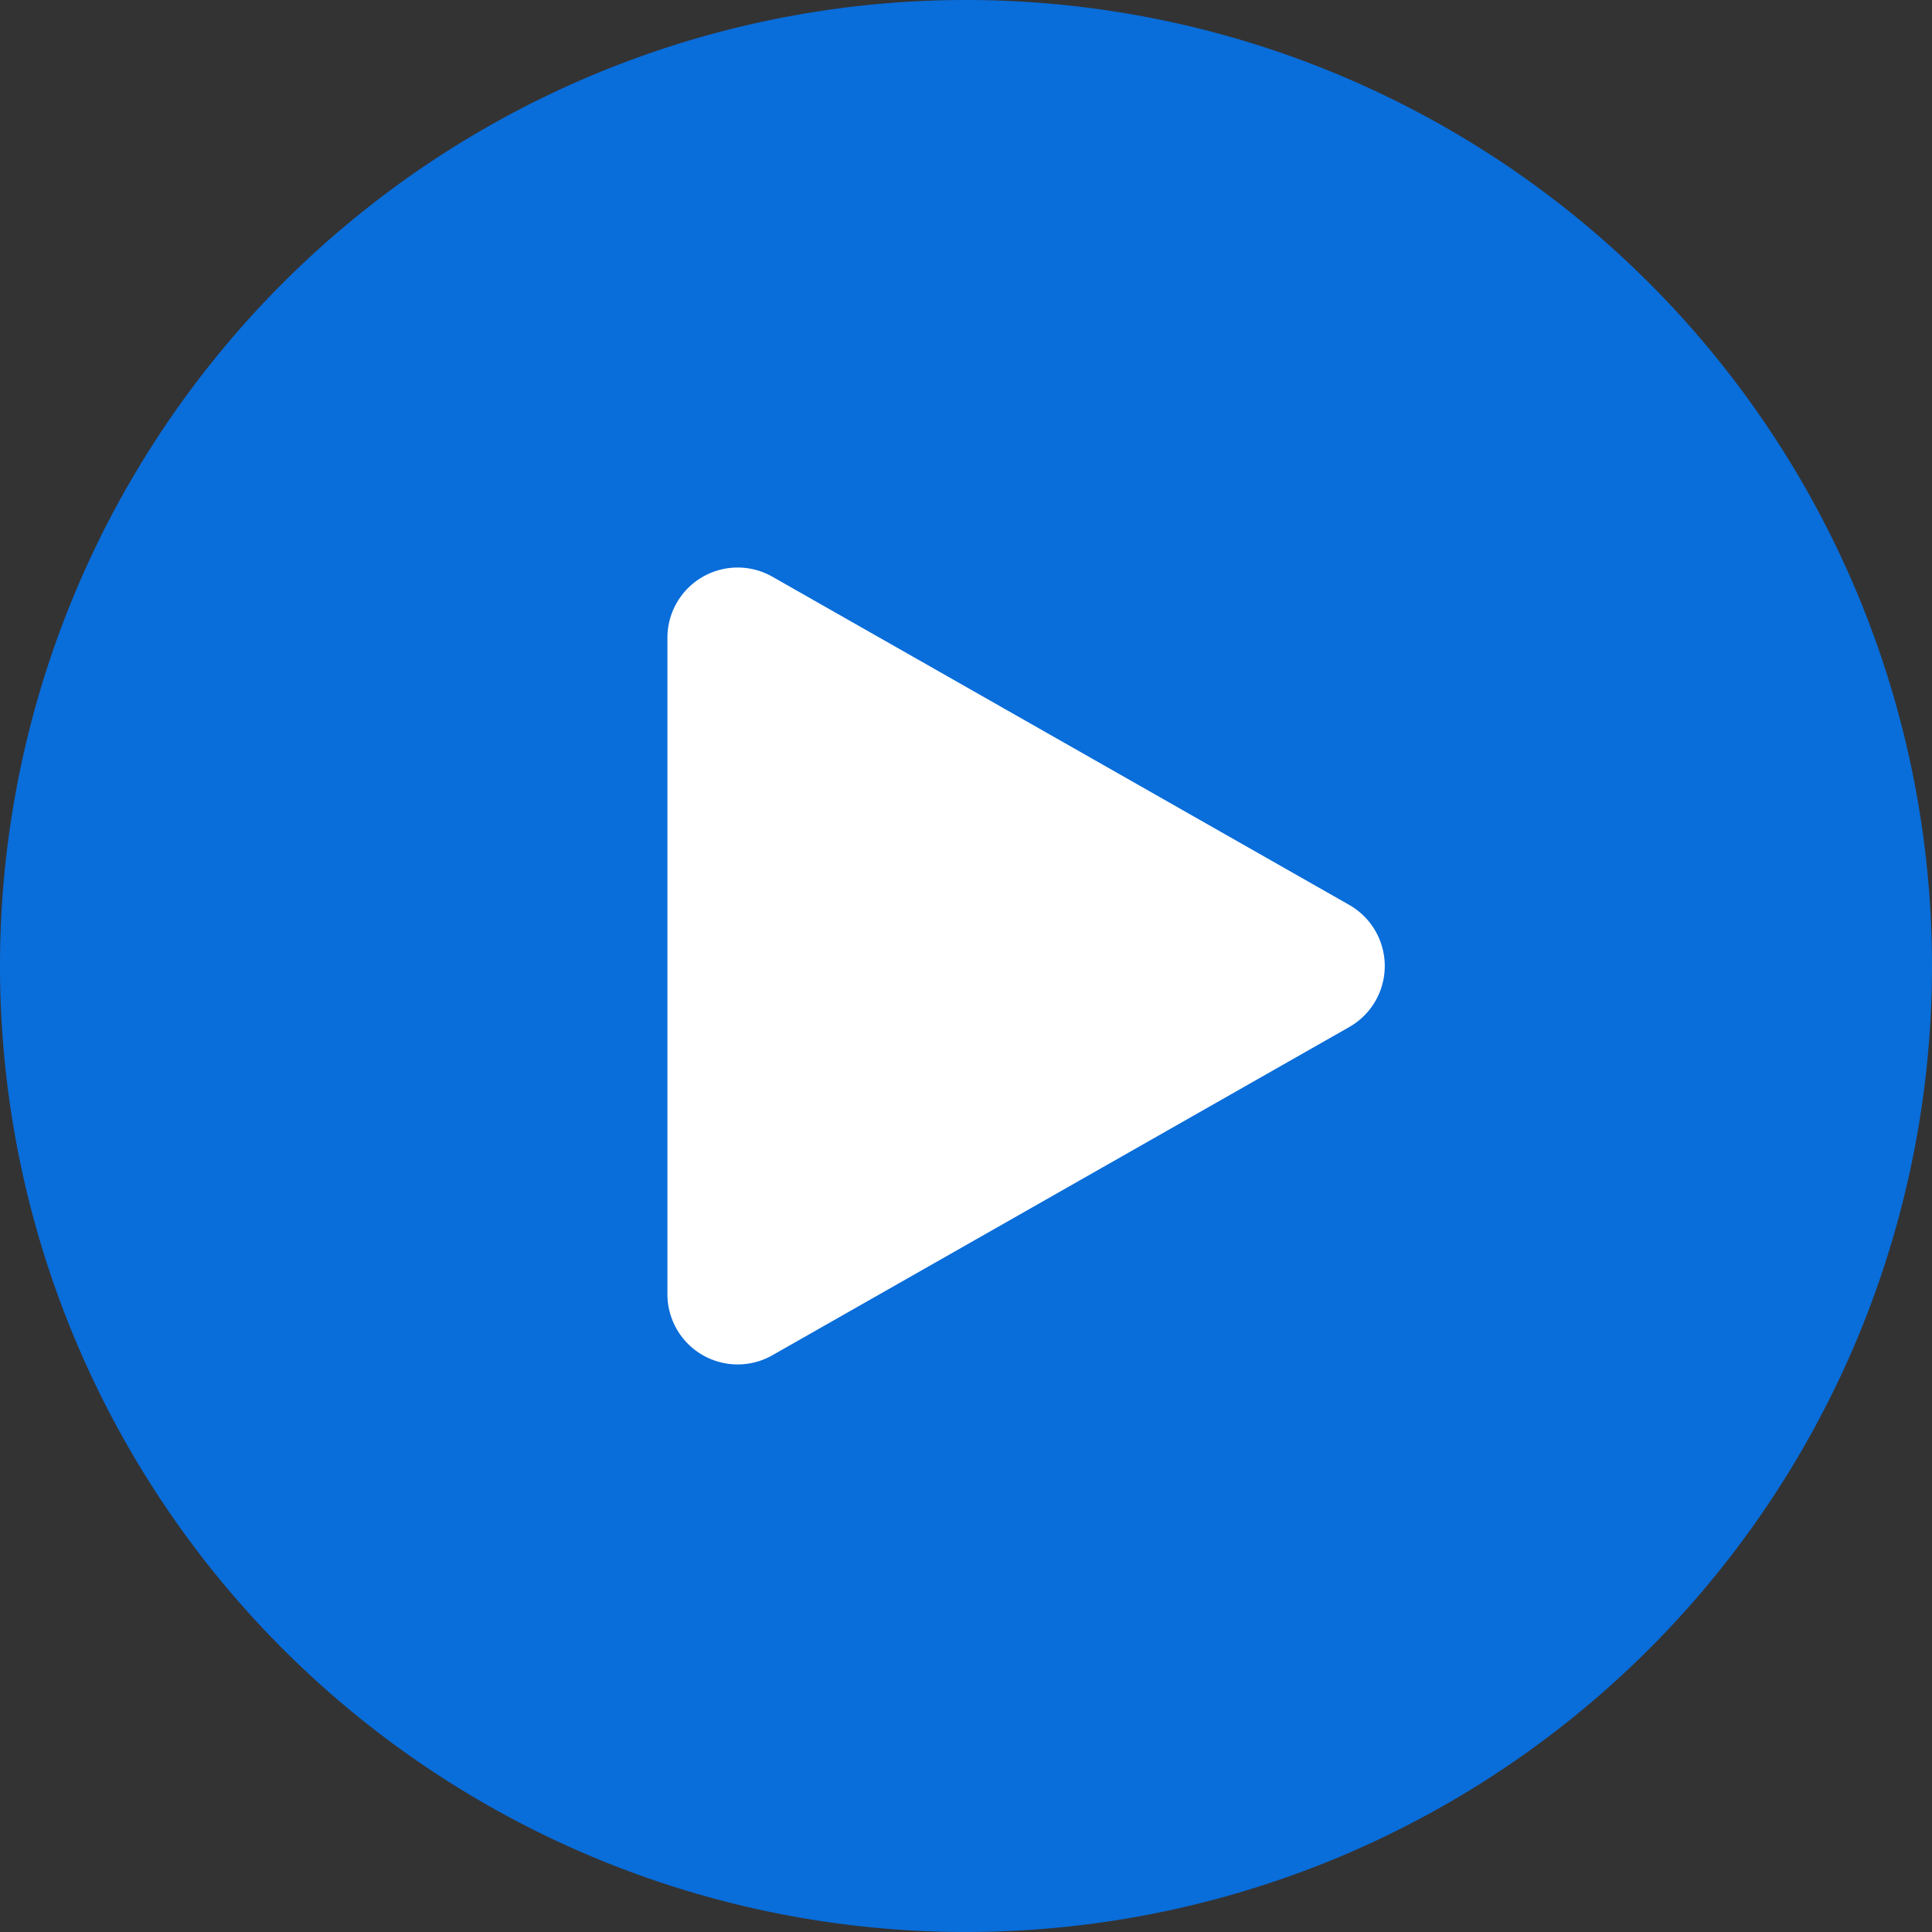
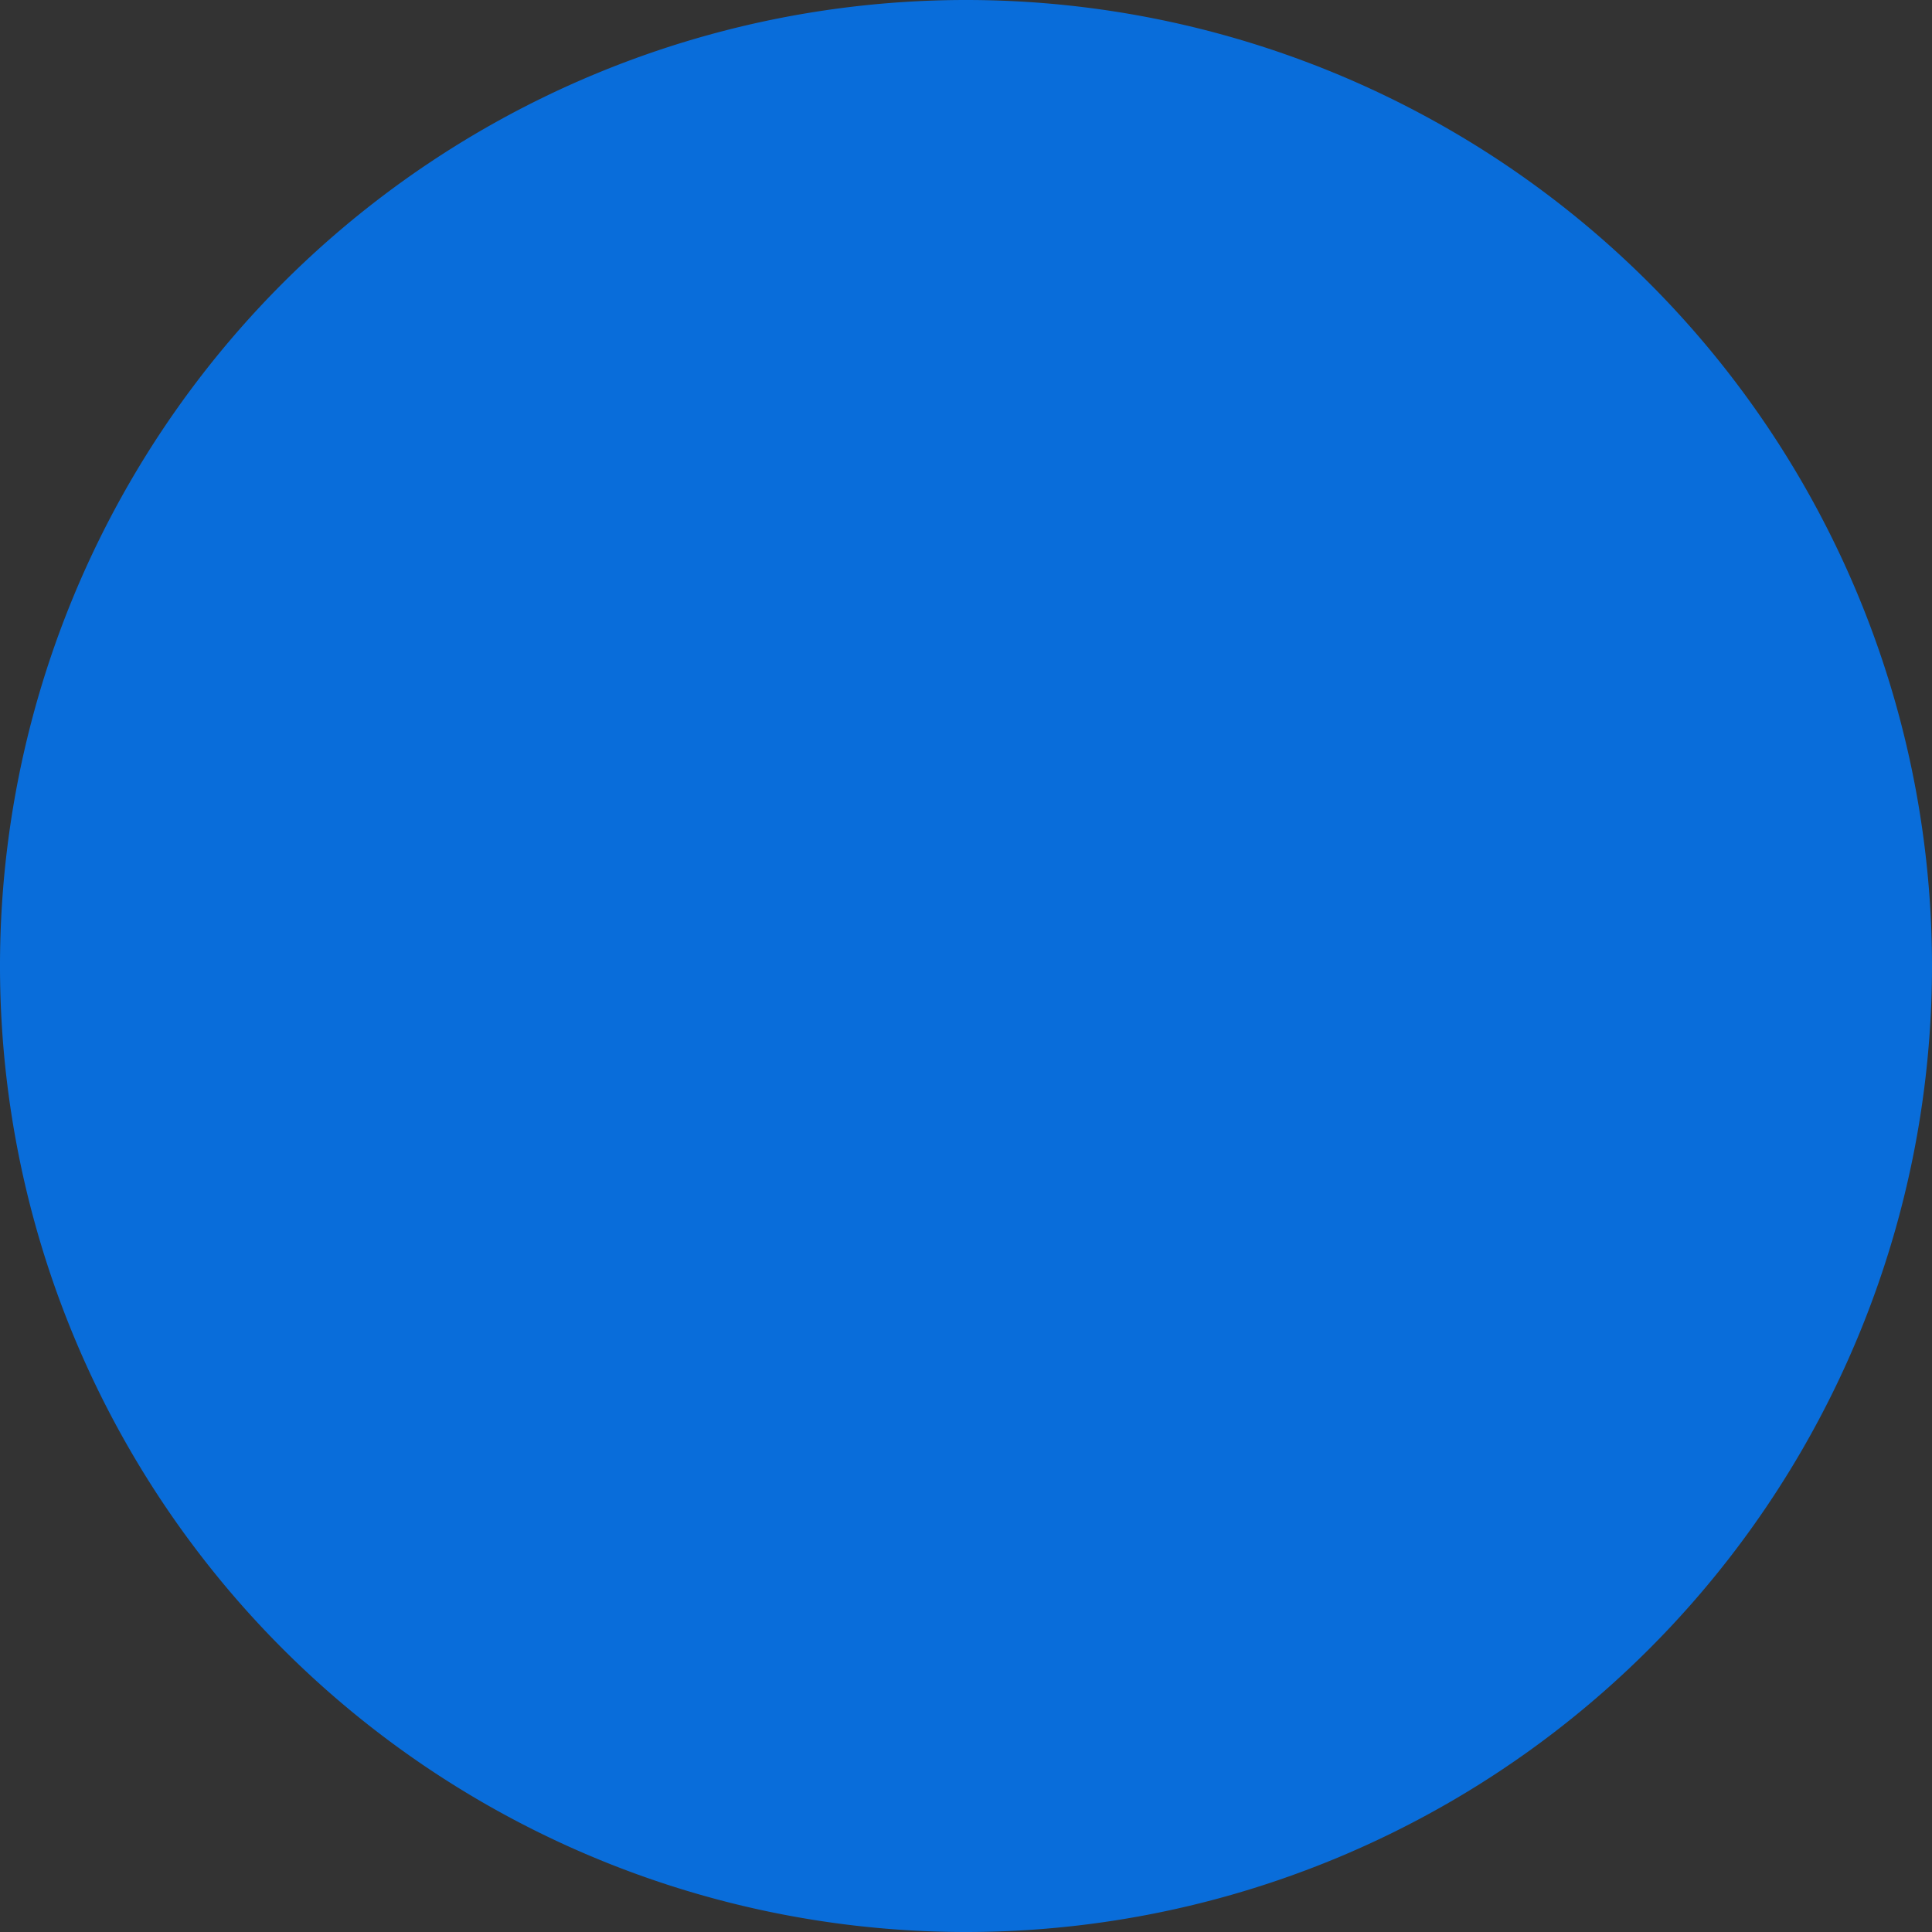
<svg xmlns="http://www.w3.org/2000/svg" width="55" height="55" viewBox="0 0 55 55">
  <rect x="0" y="0" width="55" height="55" fill="#333333" stroke="none" />
  <g id="Group_14982" data-name="Group 14982" transform="translate(-693 -1837.002)">
-     <path id="Union_1" data-name="Union 1" d="M2465.5-9150a27.5,27.5,0,0,1,27.5,27.5,27.5,27.5,0,0,1-27.5,27.5,27.5,27.5,0,0,1-27.5-27.5A27.5,27.5,0,0,1,2465.5-9150Z" transform="translate(-1745 10987.002)" fill="#007aff" opacity="0.82" />
-     <path id="Path_1983" data-name="Path 1983" d="M11.043,3.055a2,2,0,0,1,3.477,0l9.343,16.421a2,2,0,0,1-1.738,2.989H3.439A2,2,0,0,1,1.7,19.476Z" transform="translate(734.465 1851.72) rotate(90)" fill="#fff" />
+     <path id="Union_1" data-name="Union 1" d="M2465.5-9150a27.5,27.5,0,0,1,27.5,27.5,27.5,27.5,0,0,1-27.5,27.5,27.5,27.5,0,0,1-27.5-27.5A27.5,27.5,0,0,1,2465.5-9150" transform="translate(-1745 10987.002)" fill="#007aff" opacity="0.82" />
  </g>
</svg>